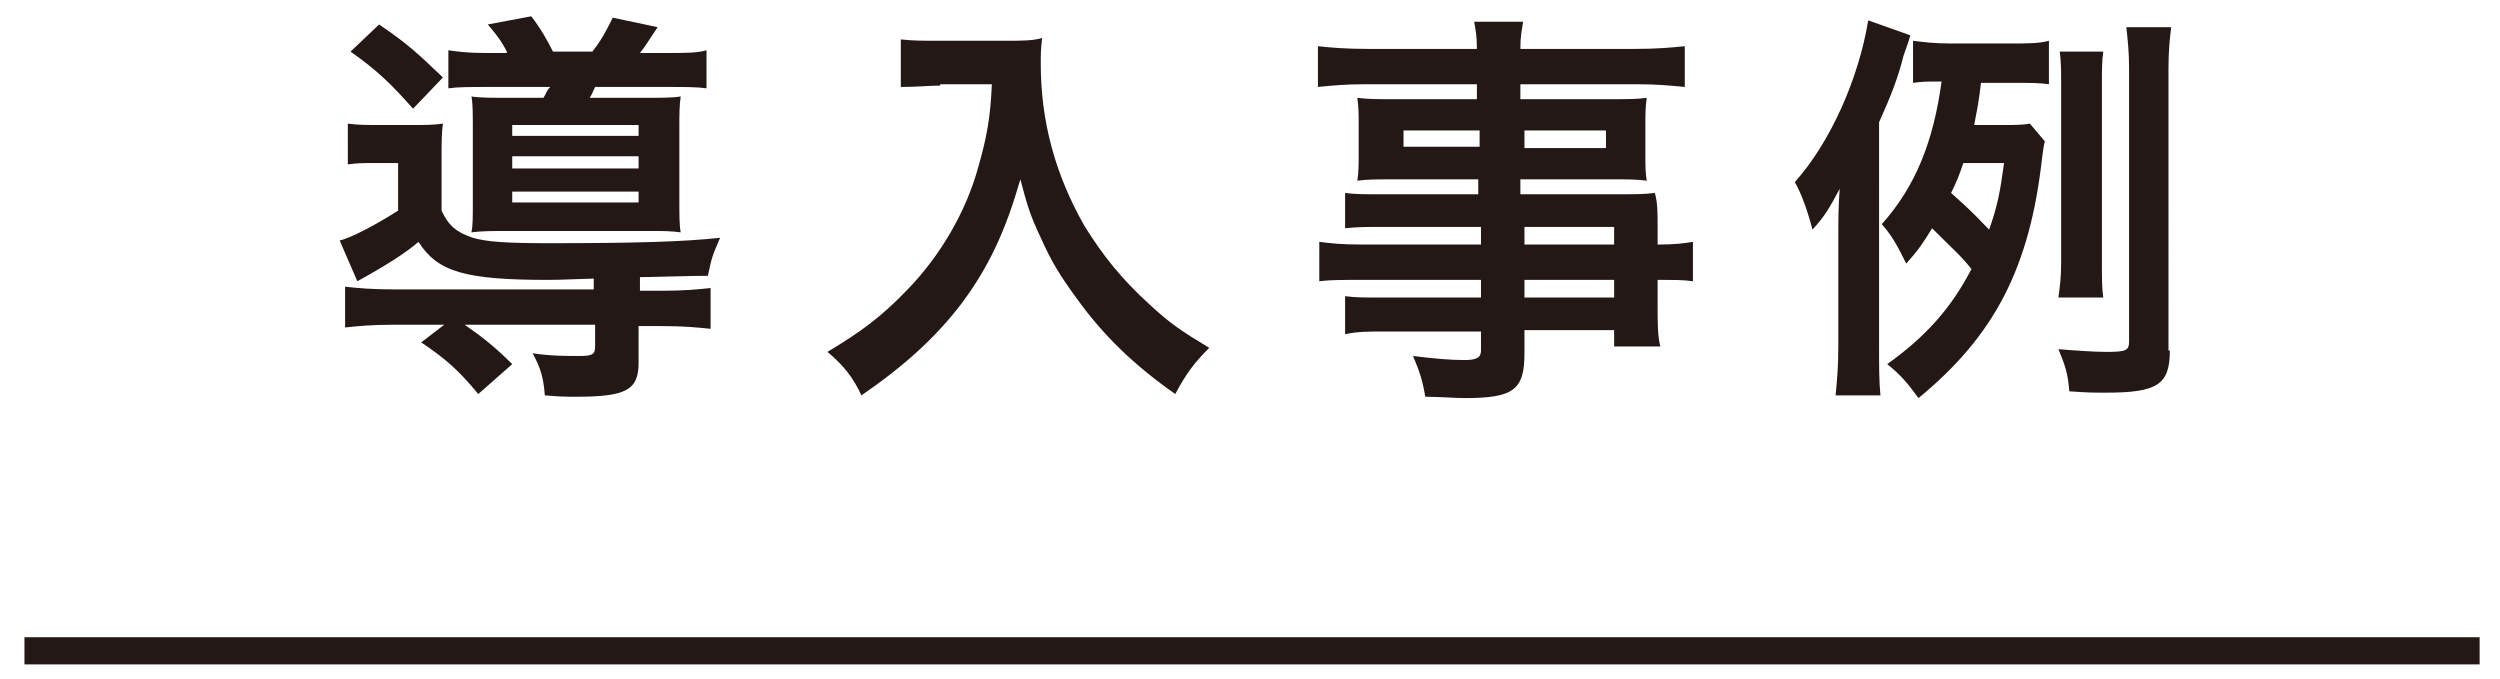
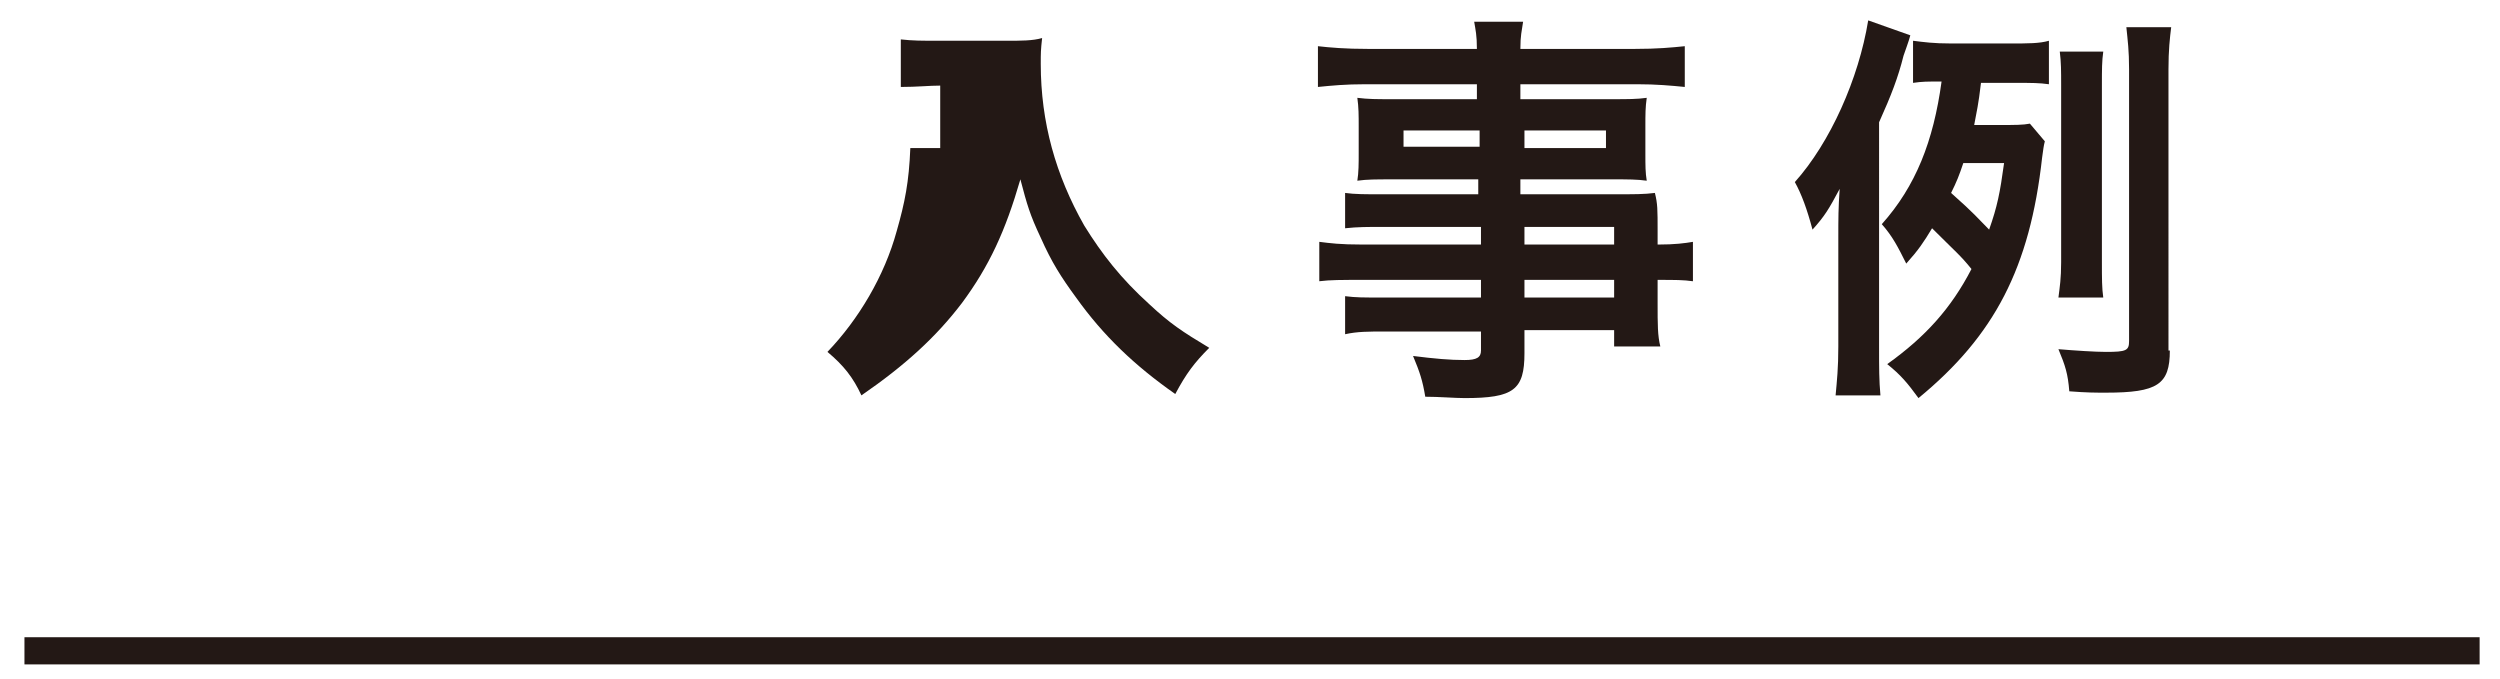
<svg xmlns="http://www.w3.org/2000/svg" version="1.1" id="レイヤー_1" x="0px" y="0px" viewBox="0 0 184 50" style="enable-background:new 0 0 184 50;" xml:space="preserve">
  <style type="text/css">
	.st0{fill:#231815;}
</style>
  <g>
    <g>
-       <path class="st0" d="M43.8,20.5c-2.9,0.1-2.9,0.1-3.5,0.1c-6.1,0-8.1-0.6-9.5-2.8c-0.9,0.8-2.5,1.8-4.5,2.9l-1.3-3    c0.9-0.2,2.9-1.3,4.3-2.2v-3.5h-1.7c-0.9,0-1.3,0-2,0.1V9.1c0.8,0.1,1.3,0.1,2.4,0.1h2.3c1,0,1.6,0,2.3-0.1    c-0.1,0.7-0.1,1.3-0.1,2.8v3.6c0.5,1.1,1.1,1.6,2.3,2c1,0.3,2.5,0.4,5.6,0.4c6.1,0,9.9-0.1,12.6-0.4c-0.6,1.4-0.6,1.4-0.9,2.8    c-0.9,0-0.9,0-5,0.1v1h1.6c1.7,0,2.6-0.1,3.6-0.2v3c-1-0.1-1.9-0.2-3.6-0.2H47v2.7c0,2-0.9,2.5-4.6,2.5c-0.7,0-1.1,0-2.3-0.1    c-0.1-1.3-0.3-2-0.9-3.1c1.3,0.2,2.4,0.2,3.4,0.2c1,0,1.2-0.1,1.2-0.7v-1.6h-9.6c1.3,0.9,2.3,1.7,3.5,2.9l-2.5,2.2    c-1.4-1.7-2.4-2.6-4.2-3.8l1.7-1.3h-3.7c-1.7,0-2.6,0.1-3.6,0.2v-3c0.9,0.1,1.9,0.2,3.6,0.2h14.7V20.5z M27.9,1.8    c2.2,1.5,2.8,2.1,4.7,3.9L30.4,8c-1.5-1.7-2.6-2.8-4.6-4.2L27.9,1.8z M37.3,3.8c-0.4-0.8-0.8-1.3-1.4-2l3.2-0.6    c0.7,0.9,1.2,1.8,1.6,2.6h2.9c0.7-0.9,1-1.5,1.5-2.5L48.4,2c-0.6,0.9-0.9,1.4-1.3,1.9H49c1.5,0,2.3,0,3-0.2v2.8    c-0.7-0.1-1.6-0.1-3-0.1h-5.2c-0.2,0.4-0.2,0.5-0.4,0.8h4c1.3,0,2.1,0,2.7-0.1C50,7.8,50,8.4,50,9.4v5.3c0,1.1,0,1.9,0.1,2.4    C49.3,17,48.9,17,47.8,17H37.5c-1.3,0-2,0-2.8,0.1c0.1-0.5,0.1-1.1,0.1-2.2V9.4c0-1,0-1.8-0.1-2.3c0.6,0.1,1.6,0.1,2.9,0.1H40    c0.2-0.3,0.2-0.5,0.5-0.8H36c-1.4,0-2.3,0-3,0.1V3.7c0.7,0.1,1.4,0.2,2.8,0.2H37.3z M37.7,10H47V9.2h-9.3V10z M37.7,12.4H47v-0.9    h-9.3V12.4z M37.7,14.9H47v-0.8h-9.3V14.9z" />
-       <path class="st0" d="M69.2,6.3c-0.8,0-1.7,0.1-2.9,0.1V2.9C67.2,3,67.8,3,69.2,3h4.8c1.2,0,2,0,2.7-0.2c-0.1,0.9-0.1,1.1-0.1,1.9    c0,4.3,1.1,8.2,3.2,11.9c1.3,2.1,2.7,3.9,4.8,5.8c1.5,1.4,2.4,2,4.4,3.2c-1.1,1.1-1.7,1.9-2.5,3.4c-3-2.1-5.3-4.3-7.3-7.1    c-1.1-1.5-1.8-2.6-2.6-4.4c-0.8-1.7-1-2.4-1.5-4.3c-1.1,3.8-2.3,6.4-4.3,9.1c-1.9,2.5-4.2,4.6-7.4,6.8c-0.6-1.3-1.3-2.2-2.5-3.2    c2.5-1.5,4-2.6,6-4.7c2.3-2.4,4.2-5.6,5.1-8.9c0.6-2.1,0.9-3.6,1-6.1H69.2z" />
+       <path class="st0" d="M69.2,6.3c-0.8,0-1.7,0.1-2.9,0.1V2.9C67.2,3,67.8,3,69.2,3h4.8c1.2,0,2,0,2.7-0.2c-0.1,0.9-0.1,1.1-0.1,1.9    c0,4.3,1.1,8.2,3.2,11.9c1.3,2.1,2.7,3.9,4.8,5.8c1.5,1.4,2.4,2,4.4,3.2c-1.1,1.1-1.7,1.9-2.5,3.4c-3-2.1-5.3-4.3-7.3-7.1    c-1.1-1.5-1.8-2.6-2.6-4.4c-0.8-1.7-1-2.4-1.5-4.3c-1.1,3.8-2.3,6.4-4.3,9.1c-1.9,2.5-4.2,4.6-7.4,6.8c-0.6-1.3-1.3-2.2-2.5-3.2    c2.3-2.4,4.2-5.6,5.1-8.9c0.6-2.1,0.9-3.6,1-6.1H69.2z" />
      <path class="st0" d="M108.9,16.7h-7.1c-1.1,0-1.9,0-2.8,0.1v-2.6c0.7,0.1,1.5,0.1,2.8,0.1h7v-1.1h-6.4c-1.1,0-1.8,0-2.5,0.1    c0.1-0.6,0.1-1.3,0.1-2v-2c0-0.8,0-1.4-0.1-2.1c0.8,0.1,1.4,0.1,2.5,0.1h6.3V6.2h-8.2c-1.5,0-2.5,0.1-3.5,0.2v-3    c0.9,0.1,2,0.2,3.7,0.2h8c0-1-0.1-1.4-0.2-2h3.6c-0.1,0.7-0.2,1-0.2,2h8.4c1.7,0,2.7-0.1,3.7-0.2v3c-1-0.1-2.1-0.2-3.5-0.2h-8.6    v1.1h6.8c1.1,0,1.8,0,2.5-0.1c-0.1,0.7-0.1,1.2-0.1,2.1v2c0,0.9,0,1.4,0.1,2c-0.7-0.1-1.4-0.1-2.4-0.1h-6.9v1.1h6.7    c1.8,0,2.4,0,3.2-0.1C122,15,122,15.4,122,17v1c1.3,0,2-0.1,2.6-0.2v2.9c-0.7-0.1-1.3-0.1-2.6-0.1v1.7c0,1.6,0,2.4,0.2,3.2h-3.4    v-1.2h-6.6v1.7c0,2.7-0.8,3.3-4.4,3.3c-0.7,0-1.9-0.1-2.9-0.1c-0.2-1.2-0.4-1.8-0.9-3c1.6,0.2,2.7,0.3,3.8,0.3    c0.9,0,1.2-0.2,1.2-0.7v-1.4h-7c-1.3,0-2.1,0-3,0.2v-2.8c0.8,0.1,1.3,0.1,2.8,0.1h7.2v-1.3h-8.6c-1.7,0-2.5,0-3.3,0.1v-2.9    c0.8,0.1,1.5,0.2,3.2,0.2h8.7V16.7z M103.3,9.6v1.2h5.6V9.6H103.3z M112.2,10.9h6V9.6h-6V10.9z M118.8,18v-1.3h-6.6V18H118.8z     M112.2,21.9h6.6v-1.3h-6.6V21.9z" />
      <path class="st0" d="M138.3,25.5c0,1.6,0,2.5,0.1,3.6h-3.3c0.1-1.1,0.2-2,0.2-3.6v-8c0-1.4,0-2.2,0.1-3.6c-0.8,1.5-1.1,2-2,3    c-0.4-1.5-0.8-2.6-1.3-3.5c2.6-2.9,4.7-7.6,5.4-11.9l3.1,1.1c-0.1,0.4-0.4,1.2-0.5,1.5c-0.4,1.6-0.9,2.9-1.8,4.9V25.5z     M150.5,10.4c-0.1,0.4-0.1,0.5-0.2,1.2c-0.9,8.1-3.5,13.1-9.1,17.7c-0.8-1.1-1.3-1.7-2.3-2.5c2.8-2,4.7-4.1,6.2-7    c-0.8-1-1.2-1.3-2.9-3c-0.6,1-1,1.6-1.9,2.6c-0.6-1.2-1-2-1.8-2.9c2.5-2.8,3.8-6.1,4.4-10.5c-1.1,0-1.4,0-2.1,0.1V3    c0.8,0.1,1.5,0.2,2.8,0.2h4.3c1.4,0,2.2,0,2.9-0.2v3.2c-0.7-0.1-1.3-0.1-2.3-0.1h-2.7c-0.2,1.7-0.3,2-0.5,3.1h1.9    c1.1,0,1.7,0,2.2-0.1L150.5,10.4z M144.5,12c-0.3,0.9-0.5,1.4-0.9,2.2c1.8,1.6,1.9,1.8,2.8,2.7c0.6-1.7,0.8-2.7,1.1-4.9H144.5z     M159.7,25.8c0,2.5-0.9,3.1-4.7,3.1c-0.8,0-1.4,0-2.7-0.1c-0.1-1.3-0.3-1.9-0.8-3.1c1.2,0.1,2.7,0.2,3.5,0.2    c1.5,0,1.7-0.1,1.7-0.8v-20c0-1.4-0.1-2.1-0.2-3.1h3.3c-0.1,0.8-0.2,1.7-0.2,3.1V25.8z M151.5,21.9c0.1-0.8,0.2-1.4,0.2-2.6v-13    c0-1.1,0-1.7-0.1-2.5h3.2c-0.1,0.7-0.1,1.3-0.1,2.5v13c0,1.2,0,1.9,0.1,2.6H151.5z" />
    </g>
  </g>
  <rect x="1.8" y="46.9" class="st0" width="180.7" height="2" />
</svg>